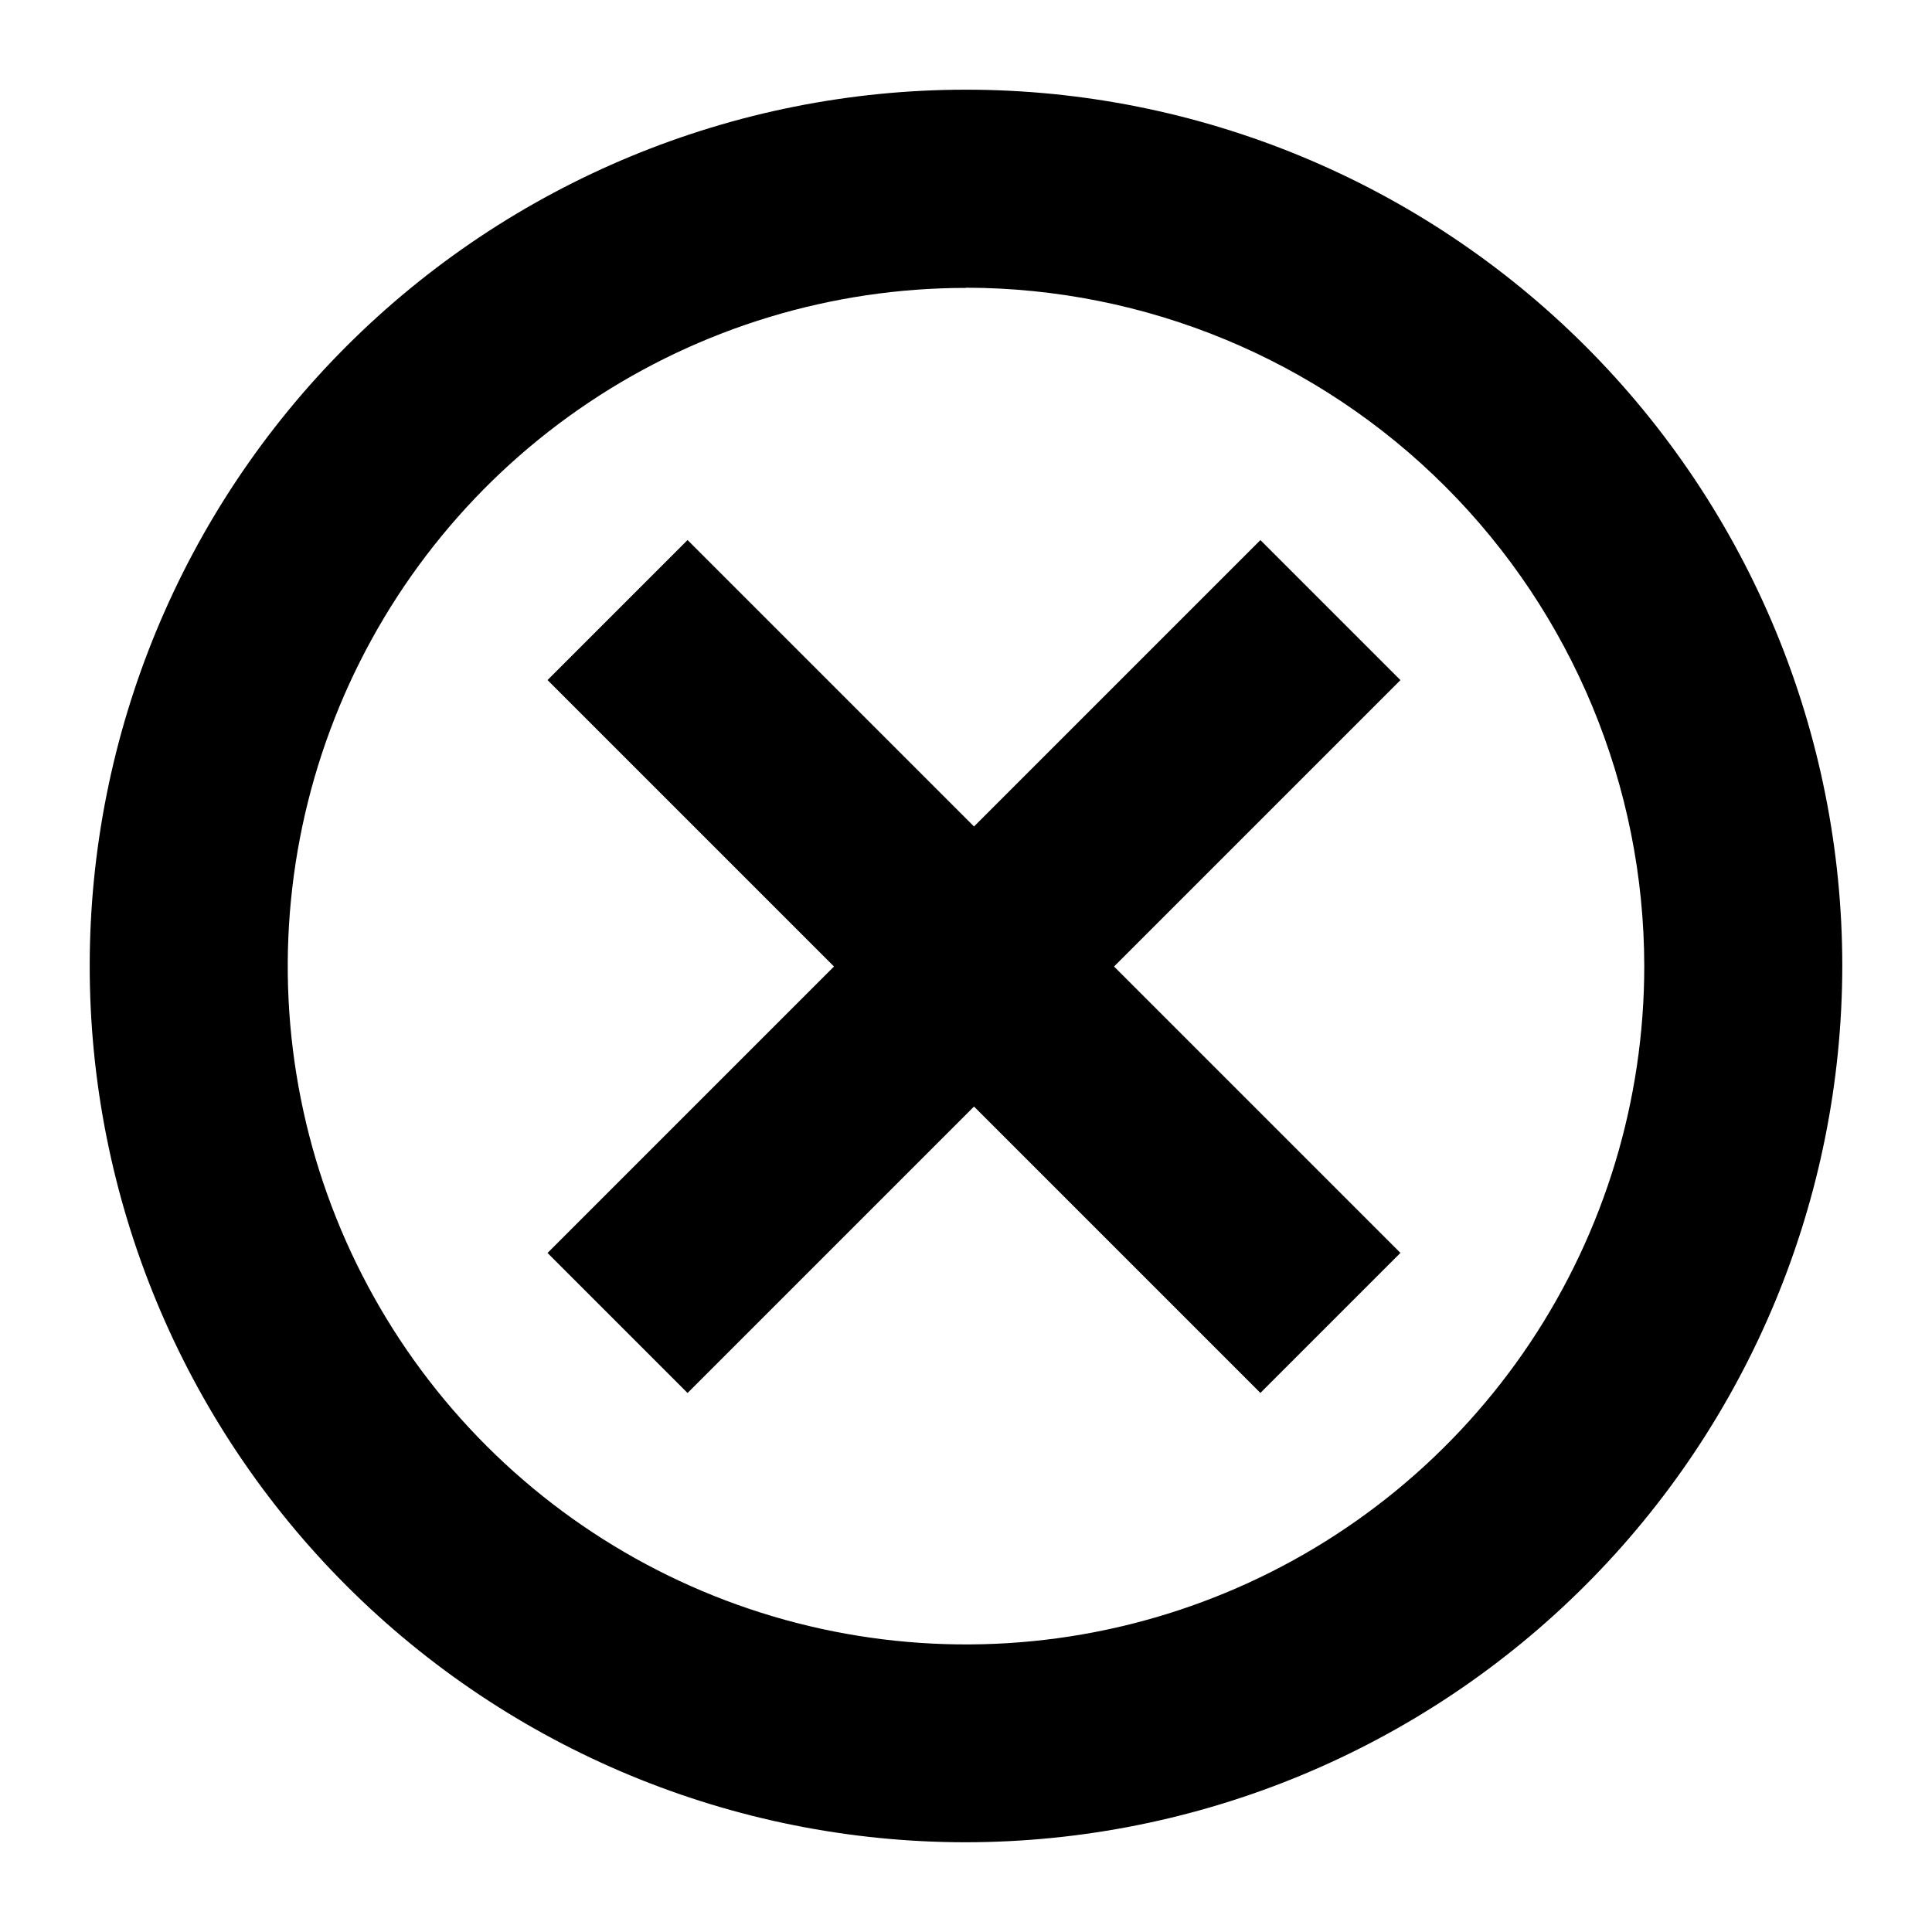
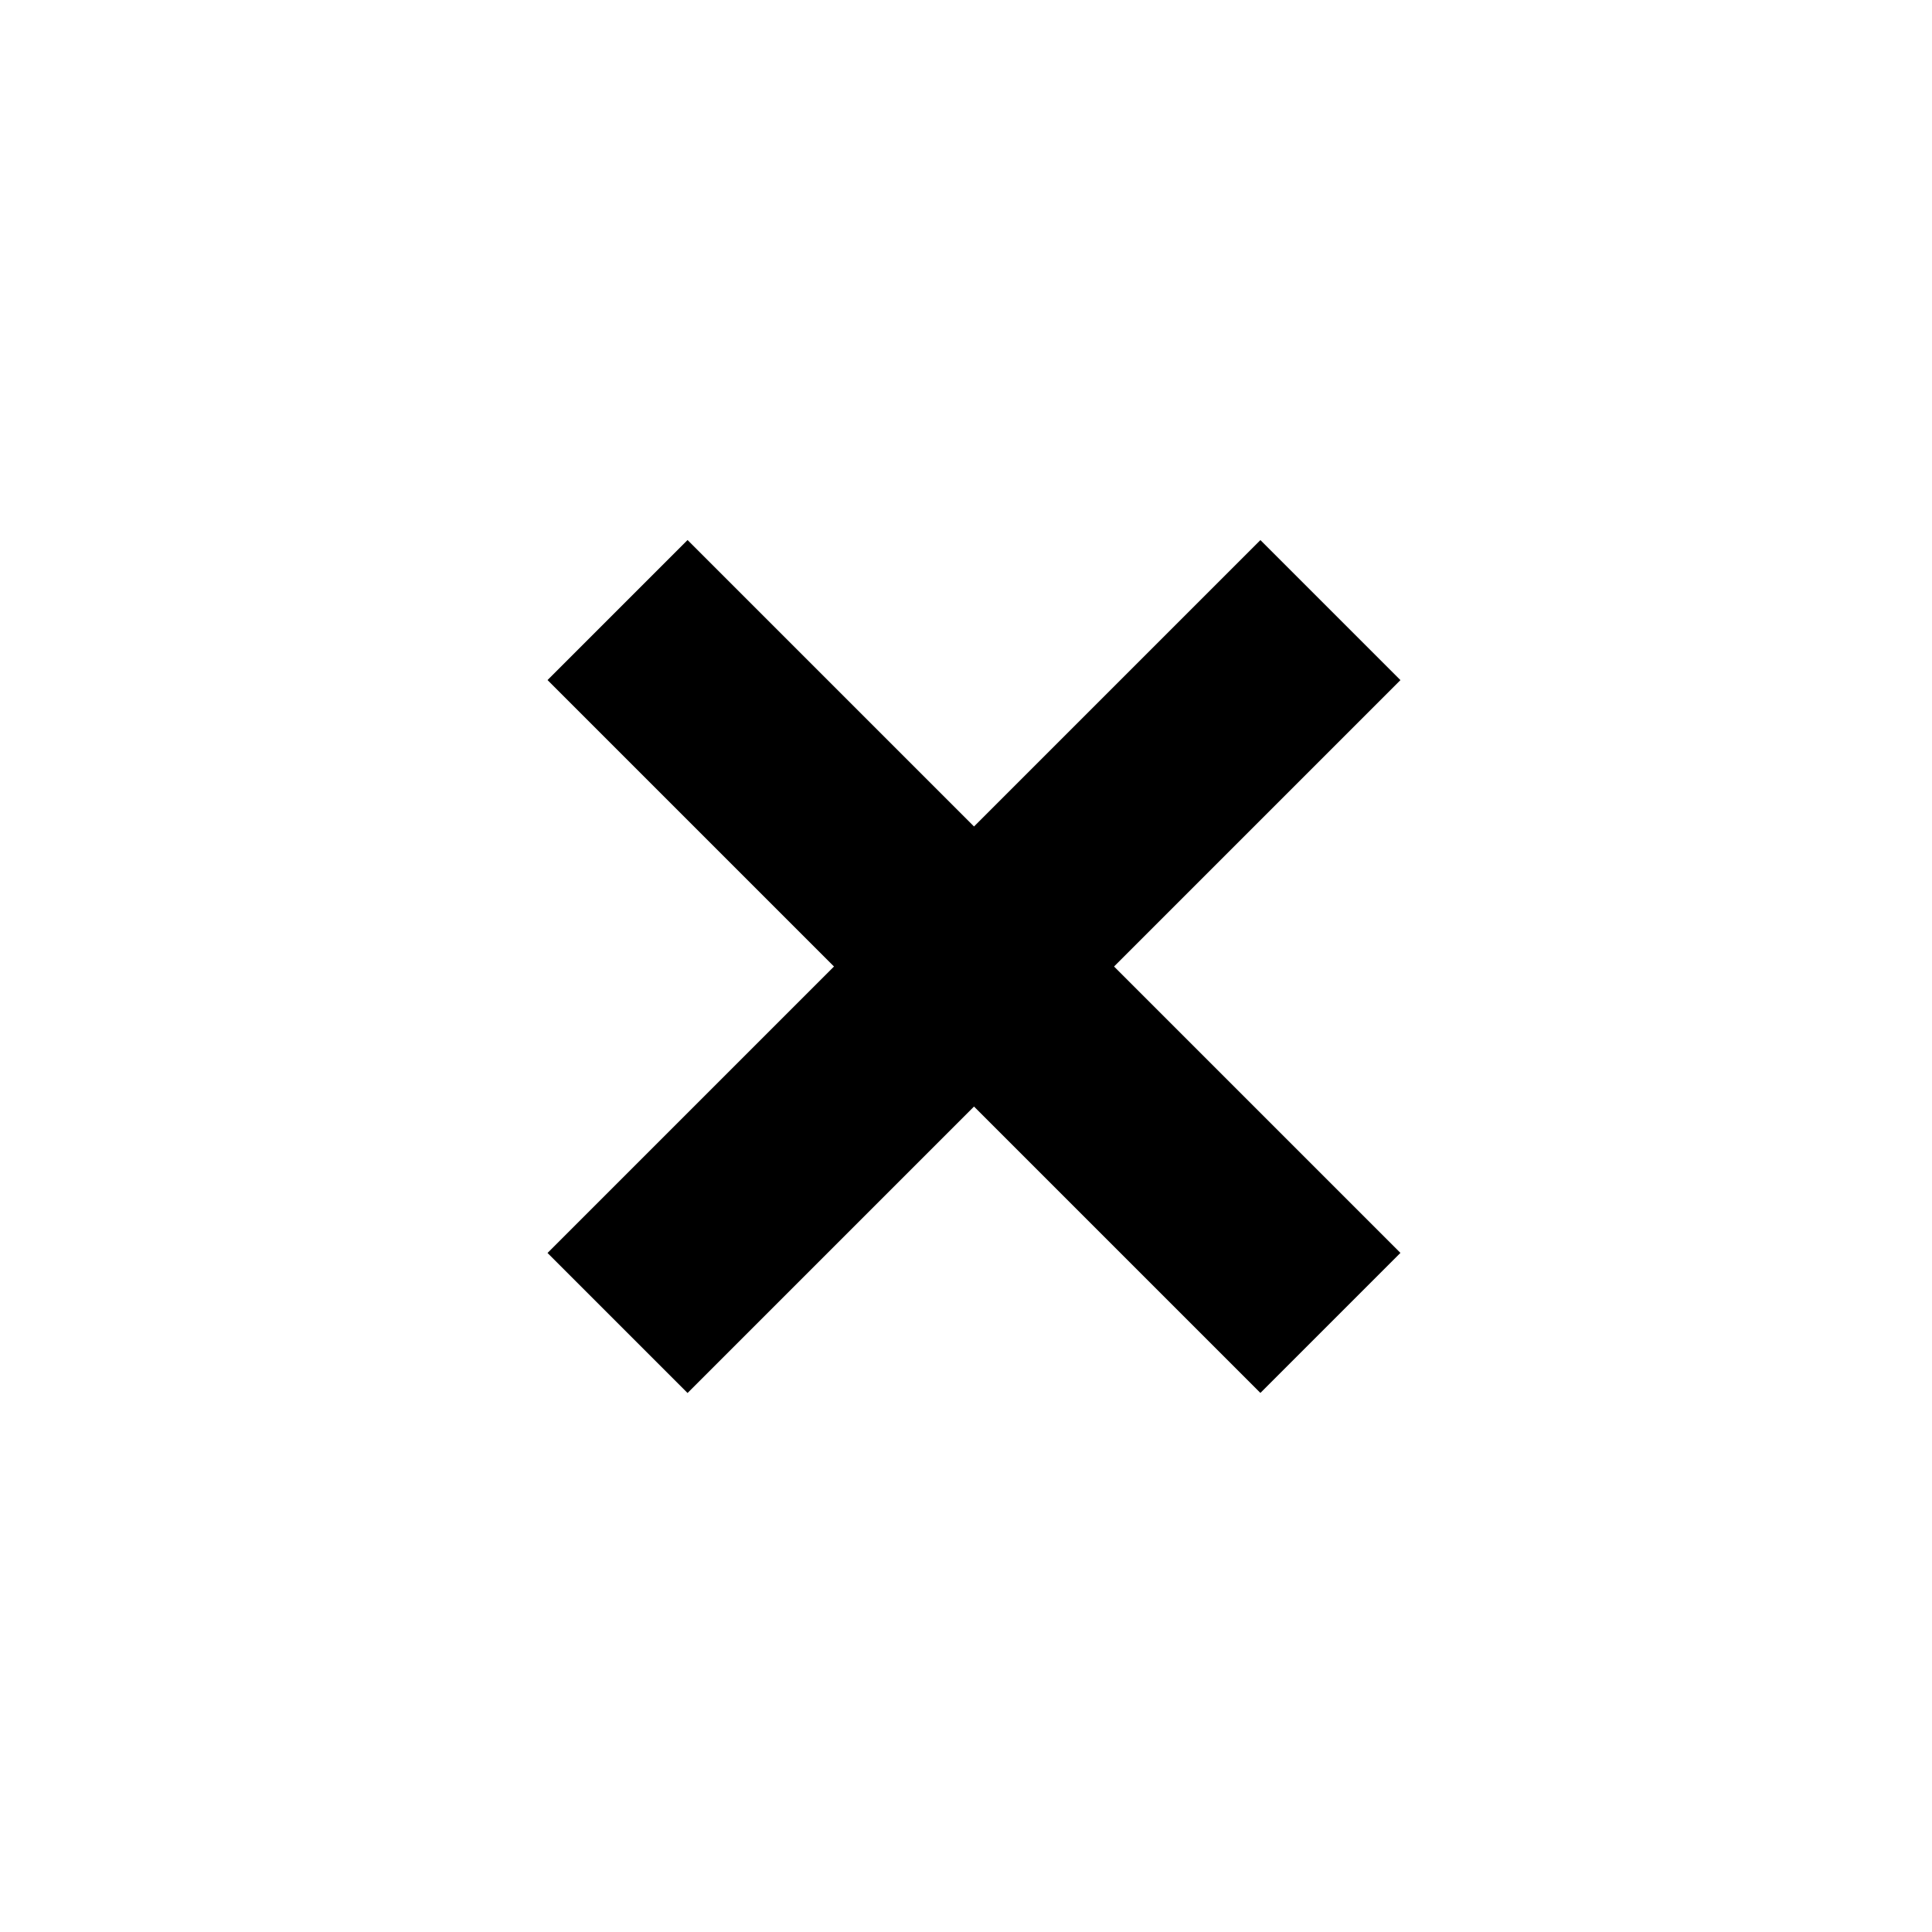
<svg xmlns="http://www.w3.org/2000/svg" fill="#000000" width="800px" height="800px" version="1.1" viewBox="144 144 512 512">
  <g>
-     <path d="m400 632.22c-61.59 0-120.66-24.465-164.21-68.016-43.547-43.551-68.016-102.62-68.016-164.21s24.469-120.66 68.016-164.21c43.551-43.547 102.62-68.016 164.21-68.016s120.66 24.469 164.21 68.016c43.551 43.551 68.016 102.62 68.016 164.21-0.07 61.566-24.559 120.59-68.094 164.13s-102.56 68.023-164.13 68.094zm0-411.92c-35.555 0-70.309 10.543-99.867 30.297-29.559 19.754-52.598 47.828-66.203 80.676-13.602 32.848-17.156 68.992-10.219 103.86 6.941 34.867 24.066 66.895 49.207 92.031 25.145 25.137 57.176 42.25 92.047 49.18 34.871 6.93 71.012 3.363 103.86-10.25 32.844-13.613 60.91-36.66 80.656-66.223 19.742-29.566 30.277-64.324 30.266-99.875-0.055-47.656-19.012-93.344-52.707-127.04-33.695-33.695-79.383-52.652-127.04-52.707z" />
    <path d="m289.1 476.05 188.92-188.92 37.109 37.109-188.92 188.92z" />
    <path d="m289.1 324.22 37.109-37.109 188.92 188.92-37.109 37.109z" />
  </g>
</svg>